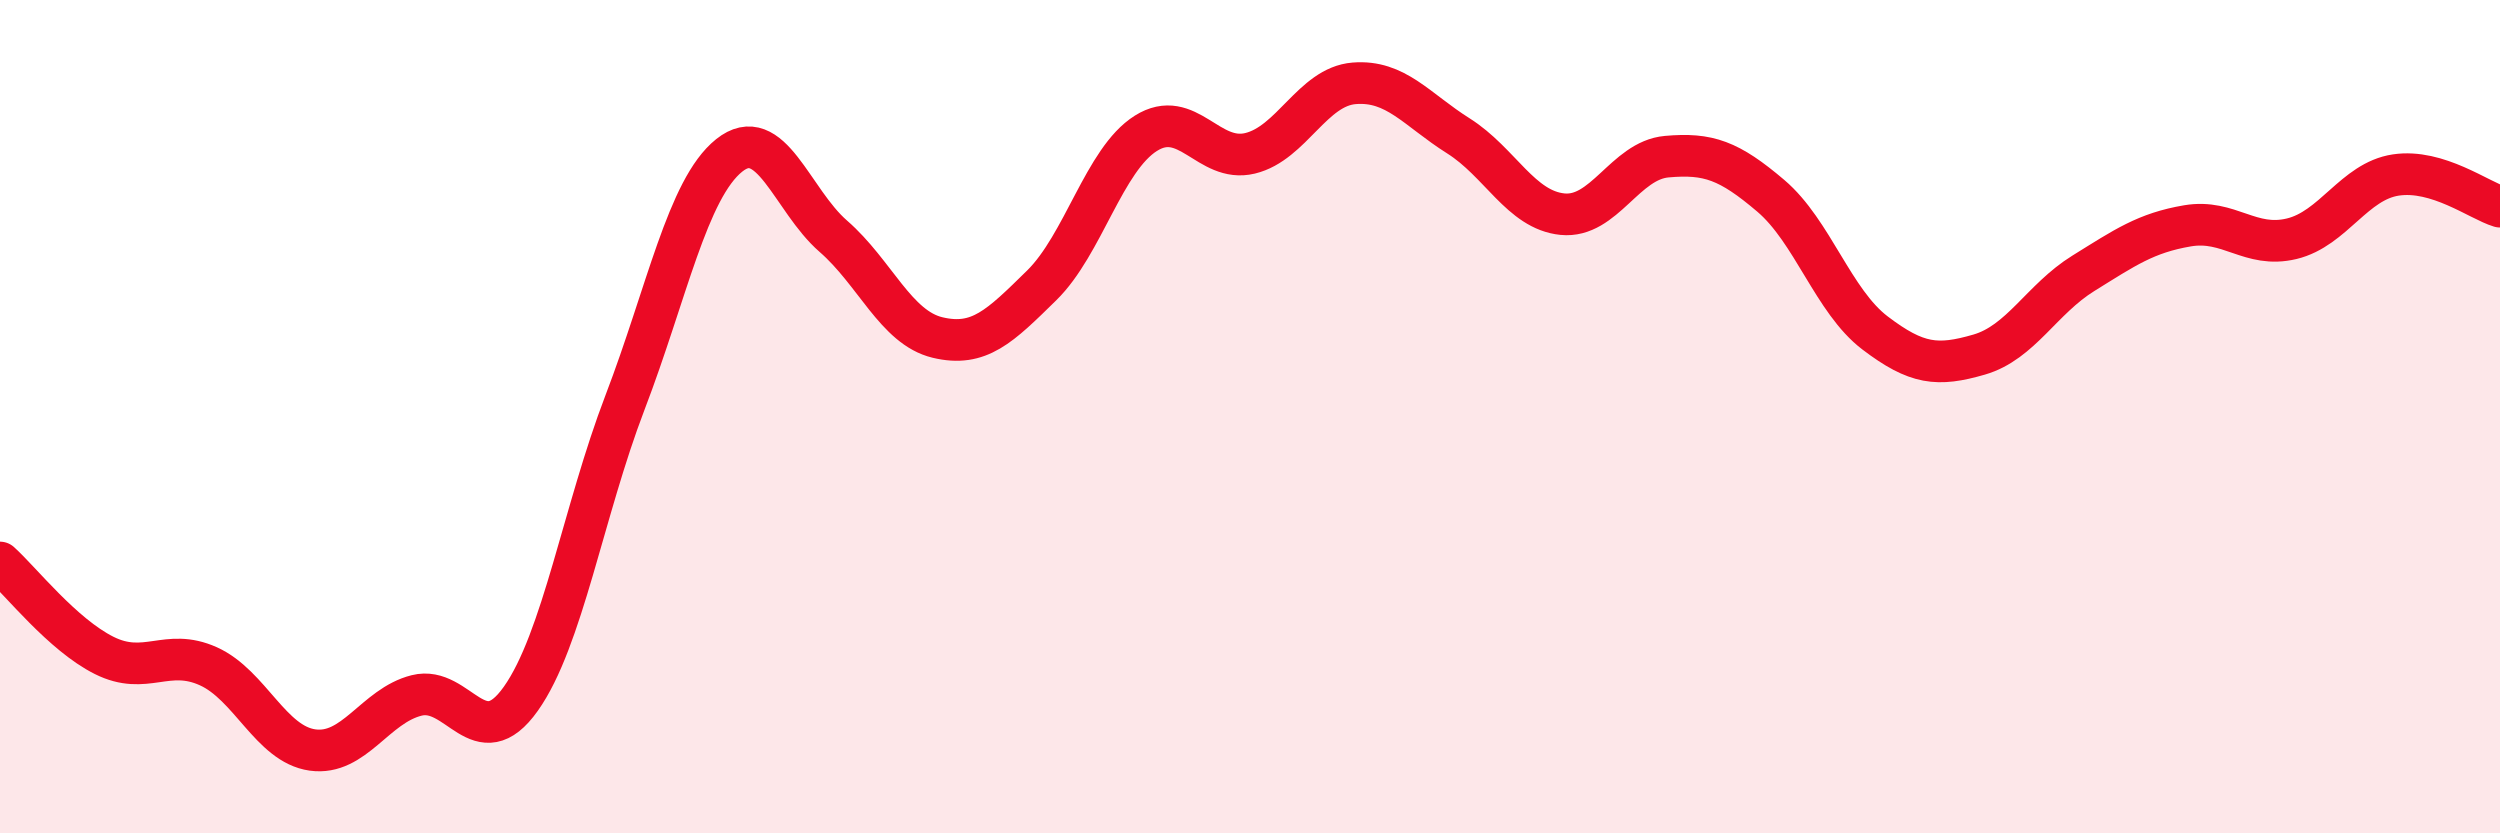
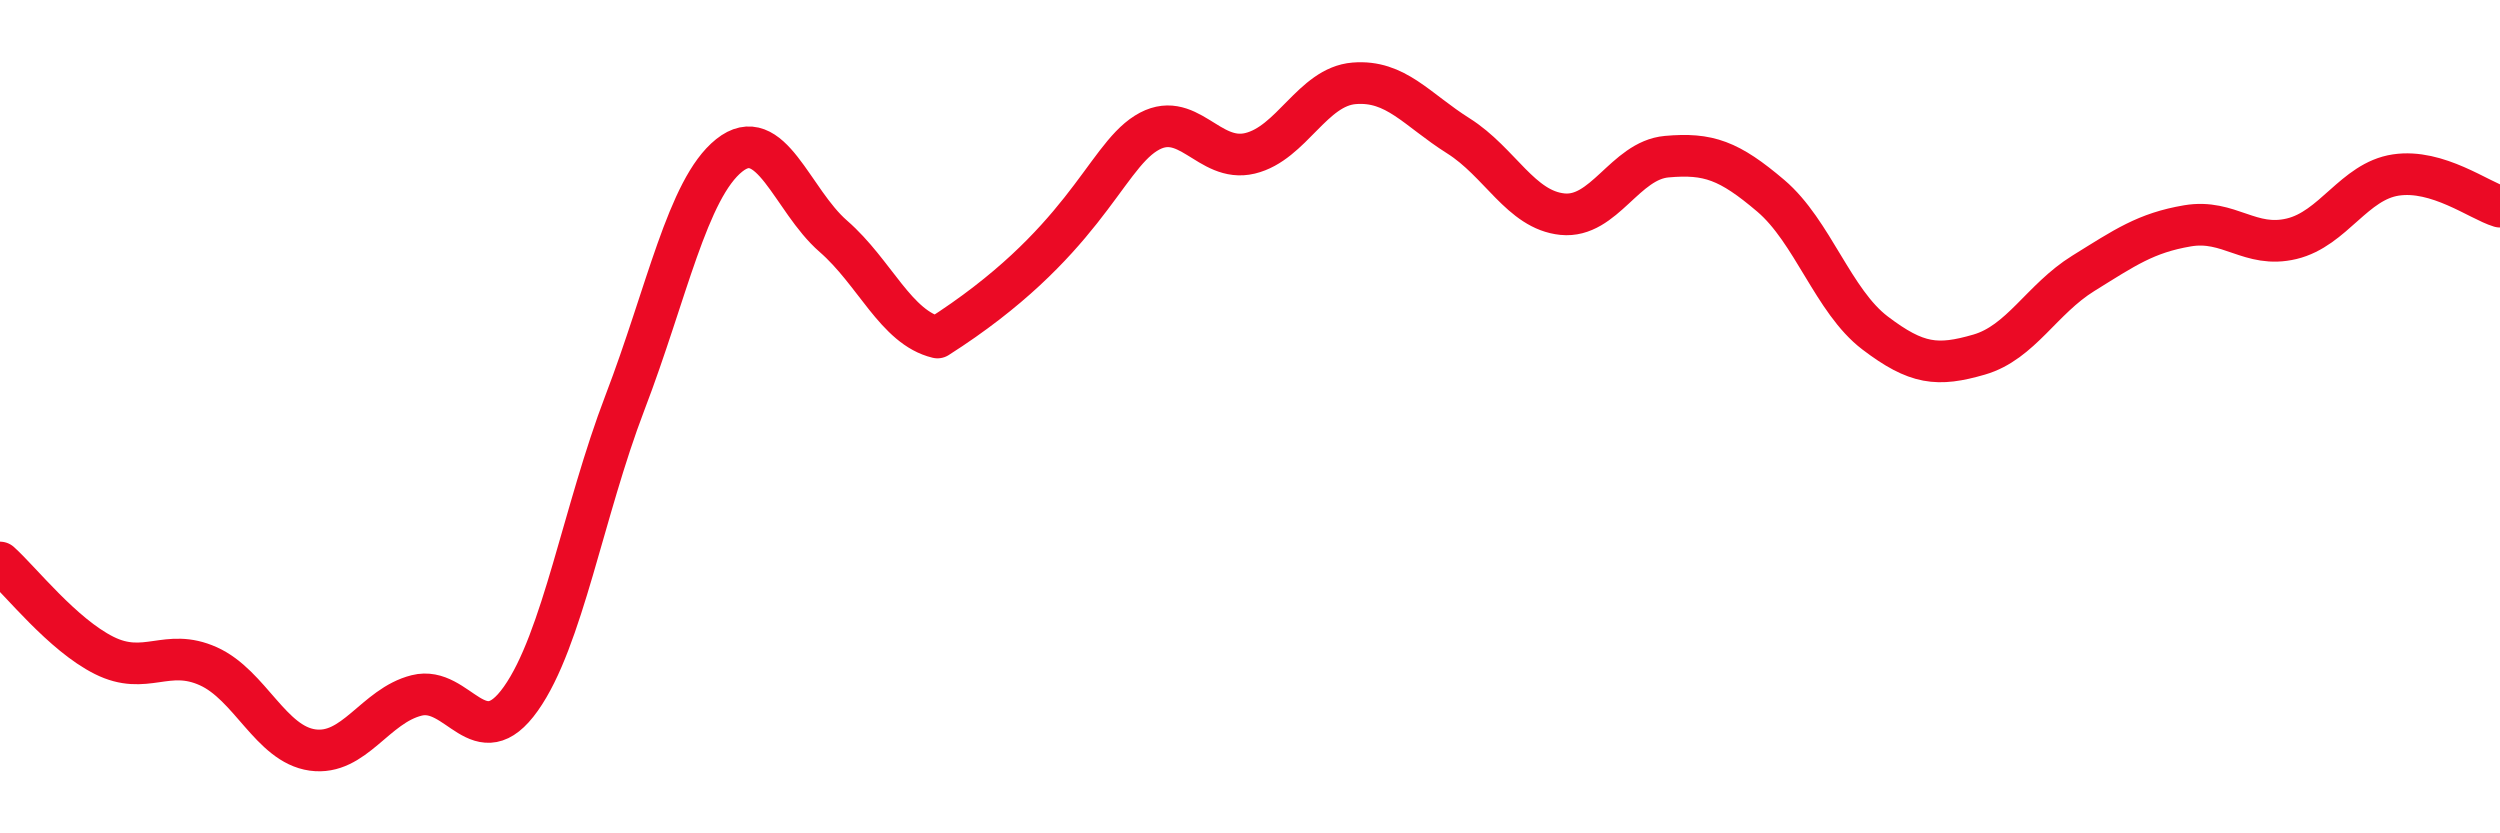
<svg xmlns="http://www.w3.org/2000/svg" width="60" height="20" viewBox="0 0 60 20">
-   <path d="M 0,13.5 C 0.5,13.95 1.5,15.23 2.5,15.73 C 3.5,16.23 4,15.54 5,15.99 C 6,16.44 6.5,17.86 7.5,18 C 8.5,18.14 9,16.94 10,16.69 C 11,16.44 11.5,18.18 12.5,16.77 C 13.5,15.36 14,12.27 15,9.66 C 16,7.05 16.5,4.53 17.5,3.73 C 18.5,2.93 19,4.8 20,5.67 C 21,6.54 21.5,7.86 22.5,8.1 C 23.5,8.34 24,7.83 25,6.85 C 26,5.87 26.5,3.83 27.5,3.2 C 28.5,2.57 29,3.92 30,3.68 C 31,3.44 31.5,2.08 32.5,2 C 33.5,1.92 34,2.63 35,3.26 C 36,3.89 36.5,5.04 37.5,5.14 C 38.5,5.24 39,3.85 40,3.76 C 41,3.67 41.5,3.85 42.5,4.7 C 43.5,5.55 44,7.23 45,7.99 C 46,8.75 46.5,8.8 47.5,8.51 C 48.5,8.22 49,7.18 50,6.56 C 51,5.94 51.5,5.59 52.5,5.42 C 53.5,5.25 54,5.97 55,5.73 C 56,5.49 56.5,4.35 57.5,4.2 C 58.5,4.05 59.5,4.81 60,4.96L60 20L0 20Z" fill="#EB0A25" opacity="0.1" stroke-linecap="round" stroke-linejoin="round" />
-   <path d="M 0,13.5 C 0.5,13.95 1.5,15.23 2.5,15.73 C 3.5,16.23 4,15.54 5,15.99 C 6,16.44 6.5,17.86 7.5,18 C 8.5,18.14 9,16.94 10,16.69 C 11,16.44 11.5,18.18 12.5,16.77 C 13.5,15.36 14,12.27 15,9.66 C 16,7.05 16.5,4.53 17.5,3.73 C 18.5,2.93 19,4.8 20,5.67 C 21,6.54 21.5,7.86 22.5,8.1 C 23.5,8.34 24,7.83 25,6.85 C 26,5.87 26.5,3.83 27.5,3.2 C 28.5,2.57 29,3.92 30,3.68 C 31,3.44 31.5,2.08 32.5,2 C 33.5,1.92 34,2.63 35,3.26 C 36,3.89 36.5,5.04 37.5,5.14 C 38.5,5.24 39,3.85 40,3.76 C 41,3.67 41.5,3.85 42.5,4.7 C 43.5,5.55 44,7.23 45,7.99 C 46,8.75 46.5,8.8 47.5,8.51 C 48.5,8.22 49,7.18 50,6.56 C 51,5.94 51.5,5.59 52.5,5.42 C 53.5,5.25 54,5.97 55,5.73 C 56,5.49 56.5,4.35 57.5,4.2 C 58.5,4.05 59.5,4.81 60,4.96" stroke="#EB0A25" stroke-width="1" fill="none" stroke-linecap="round" stroke-linejoin="round" />
+   <path d="M 0,13.5 C 0.5,13.95 1.5,15.23 2.5,15.73 C 3.5,16.23 4,15.54 5,15.99 C 6,16.44 6.5,17.86 7.5,18 C 8.5,18.14 9,16.94 10,16.69 C 11,16.44 11.5,18.18 12.5,16.77 C 13.5,15.36 14,12.27 15,9.66 C 16,7.05 16.5,4.53 17.5,3.73 C 18.5,2.93 19,4.8 20,5.67 C 21,6.54 21.5,7.86 22.5,8.1 C 26,5.87 26.5,3.83 27.5,3.2 C 28.5,2.57 29,3.92 30,3.68 C 31,3.44 31.5,2.08 32.5,2 C 33.5,1.92 34,2.63 35,3.26 C 36,3.89 36.5,5.04 37.5,5.14 C 38.5,5.24 39,3.85 40,3.76 C 41,3.67 41.5,3.85 42.5,4.7 C 43.5,5.55 44,7.23 45,7.99 C 46,8.75 46.5,8.8 47.5,8.51 C 48.5,8.22 49,7.18 50,6.56 C 51,5.94 51.5,5.59 52.5,5.42 C 53.5,5.25 54,5.97 55,5.73 C 56,5.49 56.5,4.35 57.5,4.2 C 58.5,4.05 59.5,4.81 60,4.96" stroke="#EB0A25" stroke-width="1" fill="none" stroke-linecap="round" stroke-linejoin="round" />
</svg>